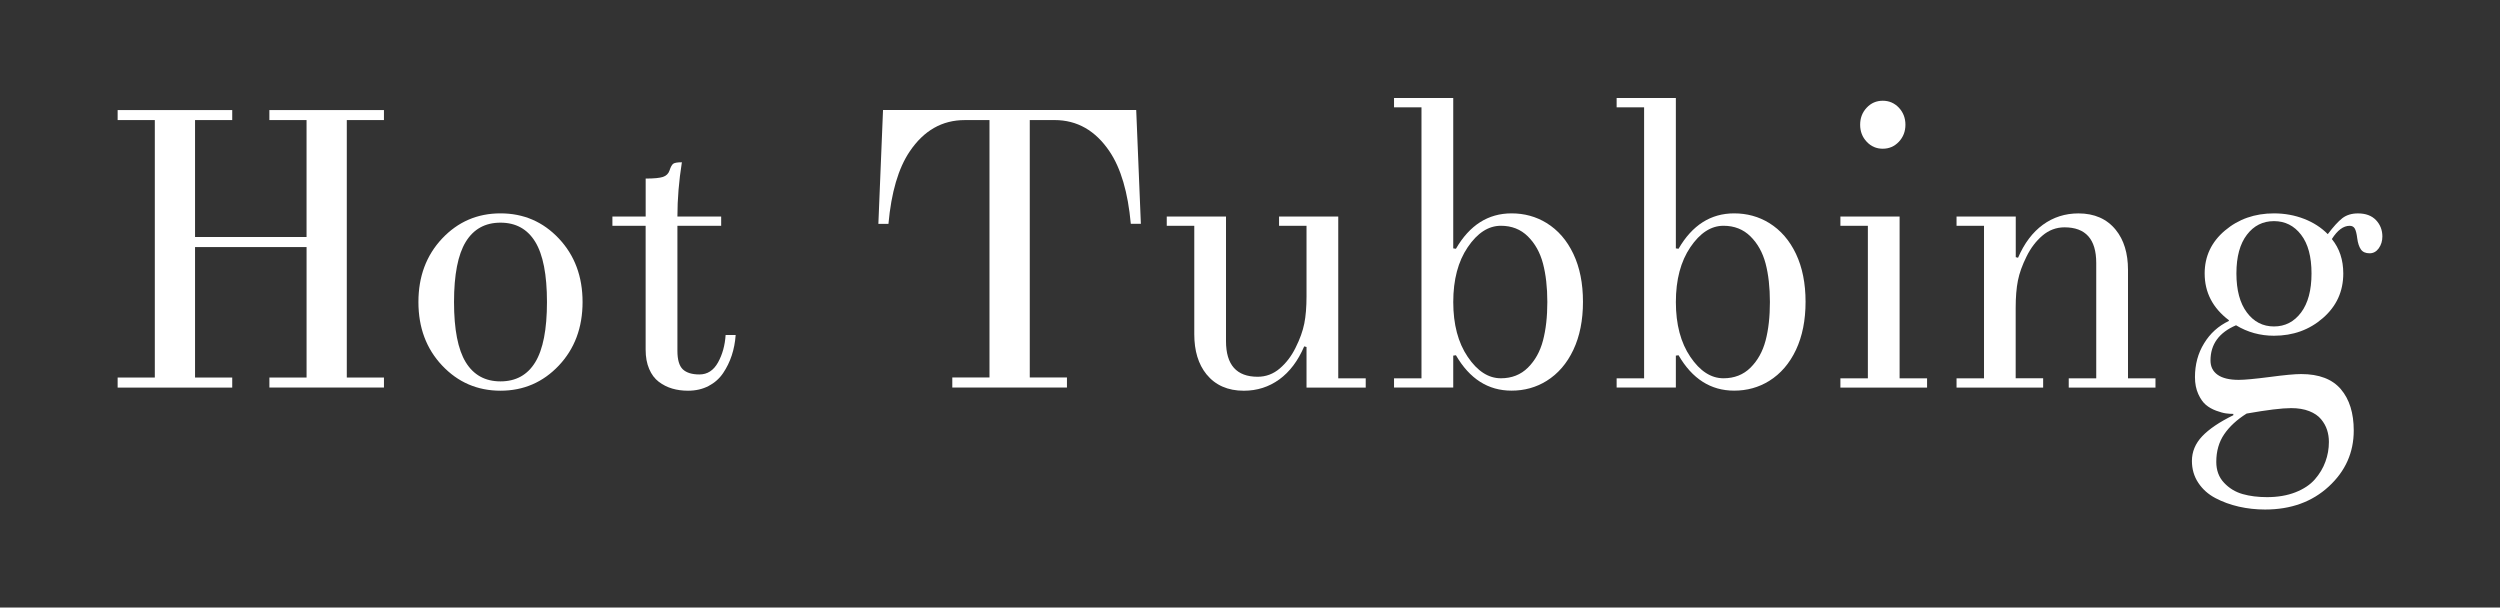
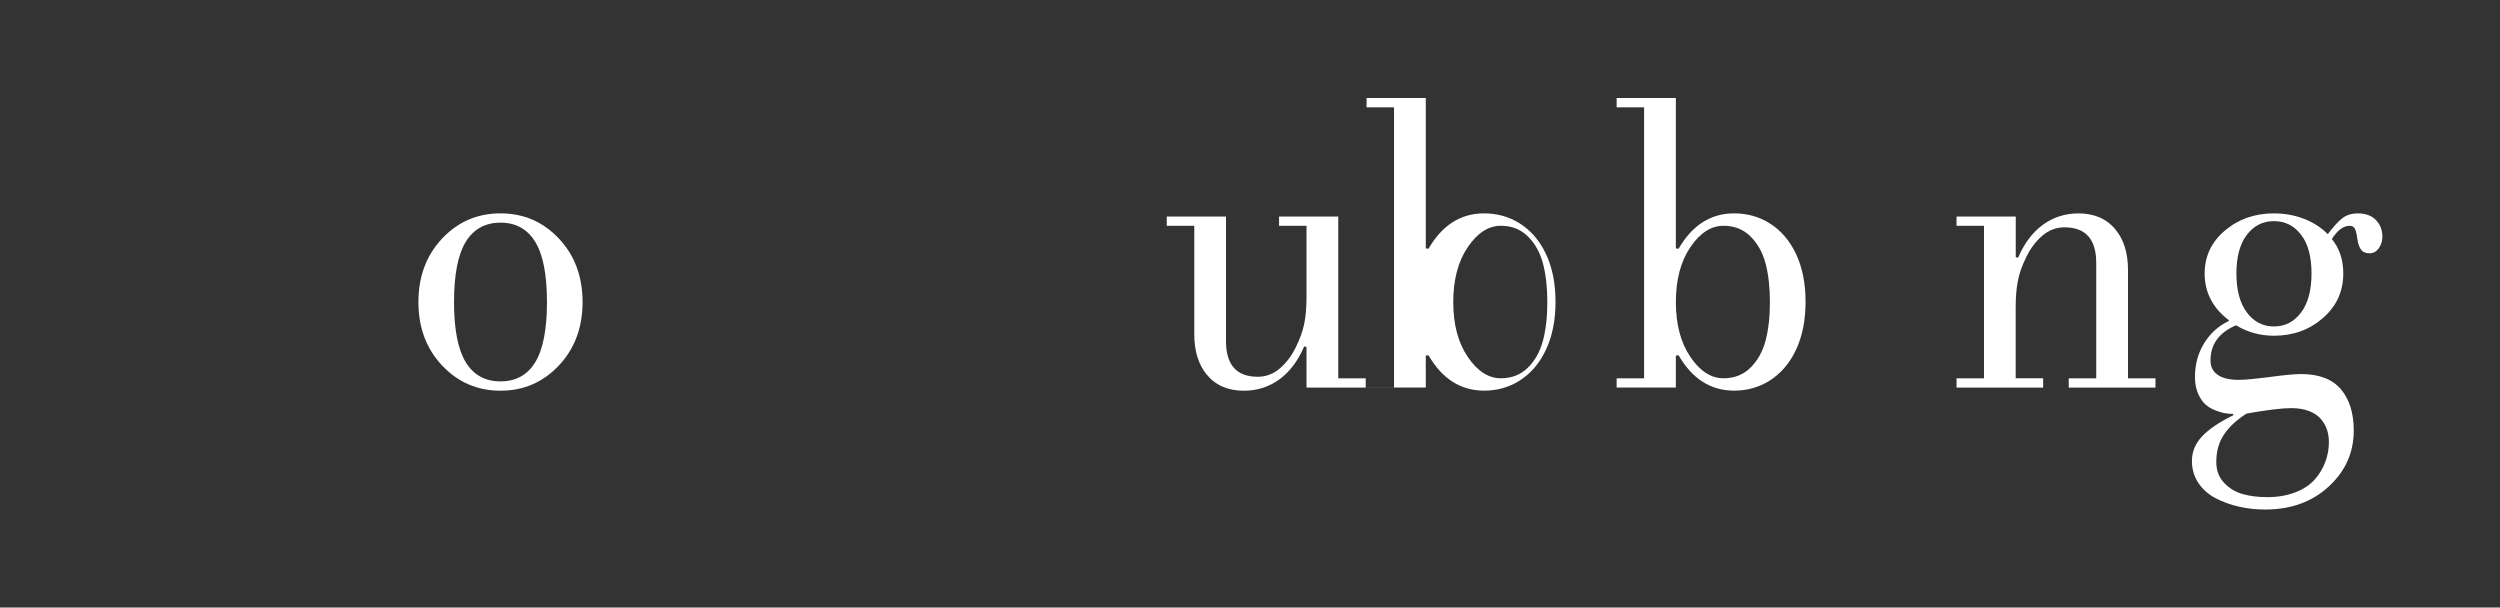
<svg xmlns="http://www.w3.org/2000/svg" version="1.1" id="Layer_1" x="0px" y="0px" width="233.281px" height="56.693px" viewBox="0 0 233.281 56.693" enable-background="new 0 0 233.281 56.693" xml:space="preserve">
  <rect x="0" y="0" width="233.281" height="56.693" fill="#333333" stroke="none" />
  <g>
-     <path fill="#FFFFFF" d="M10.977,36.168v-0.938h3.469V11.206h-3.469v-0.938H21.67v0.938H18.2v10.908h10.405V11.206h-3.469v-0.938   h10.691v0.938H32.36v24.021h3.468v0.938h-10.69v-0.938h3.469V23.054H18.2v12.174h3.47v0.938L10.977,36.168L10.977,36.168z" />
    <path fill="#FFFFFF" d="M41.257,34.108c-1.477-1.564-2.213-3.539-2.213-5.925c0-2.385,0.736-4.356,2.213-5.926   c1.477-1.564,3.291-2.347,5.444-2.347c2.156,0,3.972,0.78,5.447,2.347c1.475,1.567,2.213,3.541,2.213,5.926   c0,2.386-0.738,4.358-2.213,5.925c-1.477,1.563-3.291,2.35-5.447,2.35C44.548,36.457,42.733,35.673,41.257,34.108z M43.46,22.568   c-0.728,1.19-1.094,3.062-1.094,5.615c0,2.554,0.366,4.426,1.094,5.617c0.729,1.191,1.811,1.787,3.241,1.787   c1.436,0,2.516-0.596,3.244-1.787c0.728-1.191,1.094-3.063,1.094-5.617c0-2.553-0.366-4.425-1.094-5.615   c-0.729-1.193-1.811-1.791-3.244-1.791C45.271,20.777,44.19,21.374,43.46,22.568z" />
-     <path fill="#FFFFFF" d="M57.145,21.067v-0.865h3.104v-3.54c0.771,0,1.312-0.054,1.614-0.153c0.305-0.103,0.508-0.3,0.608-0.589   c0.108-0.336,0.225-0.549,0.351-0.642c0.126-0.089,0.394-0.136,0.805-0.136c-0.276,1.748-0.416,3.433-0.416,5.06h4.083v0.865   h-4.083v11.668c0,0.831,0.168,1.407,0.504,1.728c0.336,0.317,0.852,0.478,1.549,0.478c0.741,0,1.32-0.373,1.735-1.12   c0.412-0.743,0.649-1.601,0.71-2.562h0.938c-0.049,0.676-0.17,1.312-0.366,1.906c-0.195,0.595-0.465,1.146-0.806,1.65   c-0.342,0.507-0.792,0.907-1.354,1.202c-0.562,0.294-1.202,0.441-1.922,0.441c-0.522,0-1.011-0.065-1.466-0.198   c-0.458-0.133-0.875-0.344-1.259-0.633c-0.381-0.289-0.683-0.688-0.9-1.201c-0.22-0.512-0.328-1.109-0.328-1.798V21.067H57.145z" />
-     <path fill="#FFFFFF" d="M81.963,20.885l0.434-10.619h23.626l0.434,10.619h-0.939c-0.266-2.938-0.928-5.189-1.985-6.756   c-1.312-1.949-3.023-2.925-5.131-2.925h-2.312v24.021h3.47v0.938H88.861v-0.938h3.47V11.206H90.02   c-2.109,0-3.818,0.976-5.131,2.925c-1.059,1.564-1.722,3.817-1.985,6.757h-0.938v-0.002H81.963z" />
    <path fill="#FFFFFF" d="M108.873,21.067v-0.865h5.528v11.632c0,2.216,0.987,3.322,2.958,3.322c0.771,0,1.459-0.26,2.062-0.775   c0.604-0.518,1.097-1.167,1.479-1.95c0.398-0.794,0.666-1.54,0.806-2.24c0.14-0.696,0.209-1.548,0.209-2.547v-6.574h-2.563v-0.865   h5.524v15.098h2.563v0.868h-5.524v-3.793l-0.217-0.056c-0.578,1.351-1.354,2.376-2.32,3.081c-0.971,0.702-2.076,1.057-3.314,1.057   c-1.493,0-2.655-0.513-3.486-1.535c-0.759-0.939-1.137-2.188-1.137-3.738V21.067H108.873z" />
-     <path fill="#FFFFFF" d="M130.08,36.168V35.3h2.562V10.013h-2.562V9.146h5.525v14.031l0.252,0.035   c1.274-2.2,3.004-3.302,5.188-3.302c1.203,0,2.291,0.3,3.268,0.899c1.07,0.66,1.904,1.622,2.502,2.883   c0.599,1.263,0.896,2.752,0.896,4.469c0,1.719-0.297,3.213-0.896,4.482c-0.598,1.271-1.432,2.237-2.502,2.902   c-0.977,0.604-2.062,0.907-3.268,0.907c-2.184,0-3.91-1.102-5.188-3.302l-0.252,0.034v2.979h-5.525V36.168z M136.961,23.062   c-0.902,1.328-1.354,3.036-1.354,5.121c0,2.087,0.451,3.796,1.354,5.123c0.902,1.331,1.932,1.992,3.09,1.992   c1.01,0,1.852-0.329,2.52-0.99c0.666-0.66,1.14-1.507,1.408-2.53c0.271-1.024,0.406-2.223,0.406-3.595   c0-1.37-0.137-2.569-0.406-3.594c-0.27-1.025-0.742-1.868-1.408-2.528c-0.668-0.663-1.51-0.994-2.52-0.994   C138.893,21.067,137.863,21.732,136.961,23.062z" />
+     <path fill="#FFFFFF" d="M130.08,36.168V35.3V10.013h-2.562V9.146h5.525v14.031l0.252,0.035   c1.274-2.2,3.004-3.302,5.188-3.302c1.203,0,2.291,0.3,3.268,0.899c1.07,0.66,1.904,1.622,2.502,2.883   c0.599,1.263,0.896,2.752,0.896,4.469c0,1.719-0.297,3.213-0.896,4.482c-0.598,1.271-1.432,2.237-2.502,2.902   c-0.977,0.604-2.062,0.907-3.268,0.907c-2.184,0-3.91-1.102-5.188-3.302l-0.252,0.034v2.979h-5.525V36.168z M136.961,23.062   c-0.902,1.328-1.354,3.036-1.354,5.121c0,2.087,0.451,3.796,1.354,5.123c0.902,1.331,1.932,1.992,3.09,1.992   c1.01,0,1.852-0.329,2.52-0.99c0.666-0.66,1.14-1.507,1.408-2.53c0.271-1.024,0.406-2.223,0.406-3.595   c0-1.37-0.137-2.569-0.406-3.594c-0.27-1.025-0.742-1.868-1.408-2.528c-0.668-0.663-1.51-0.994-2.52-0.994   C138.893,21.067,137.863,21.732,136.961,23.062z" />
    <path fill="#FFFFFF" d="M150.852,36.168V35.3h2.563V10.013h-2.563V9.146h5.526v14.031l0.252,0.035   c1.274-2.2,3.004-3.302,5.187-3.302c1.203,0,2.293,0.3,3.27,0.899c1.07,0.66,1.902,1.622,2.502,2.883   c0.596,1.263,0.893,2.752,0.893,4.469c0,1.719-0.297,3.213-0.893,4.482c-0.6,1.271-1.432,2.237-2.502,2.902   c-0.977,0.604-2.064,0.907-3.27,0.907c-2.183,0-3.91-1.102-5.187-3.302l-0.252,0.034v2.979h-5.526V36.168z M157.734,23.062   c-0.902,1.328-1.355,3.036-1.355,5.121c0,2.087,0.453,3.796,1.355,5.123c0.901,1.331,1.932,1.992,3.088,1.992   c1.012,0,1.854-0.329,2.521-0.99c0.666-0.66,1.138-1.507,1.408-2.53c0.271-1.024,0.403-2.223,0.403-3.595   c0-1.37-0.135-2.569-0.403-3.594c-0.271-1.025-0.742-1.868-1.408-2.528c-0.668-0.663-1.51-0.994-2.521-0.994   C159.666,21.067,158.636,21.732,157.734,23.062z" />
-     <path fill="#FFFFFF" d="M171.732,36.168V35.3h2.563V21.067h-2.563v-0.865h5.524v15.099h2.563v0.868L171.732,36.168L171.732,36.168z    M174.188,13.228c-0.41-0.434-0.613-0.962-0.613-1.59c0-0.626,0.203-1.154,0.613-1.591c0.408-0.434,0.905-0.647,1.498-0.647   c0.592,0,1.09,0.217,1.502,0.647c0.405,0.437,0.612,0.965,0.612,1.591c0,0.628-0.207,1.156-0.612,1.59   c-0.412,0.434-0.91,0.649-1.502,0.649C175.094,13.879,174.596,13.661,174.188,13.228z" />
    <path fill="#FFFFFF" d="M182.57,36.168V35.3h2.563V21.067h-2.563v-0.865h5.525v3.794l0.215,0.054   c0.58-1.35,1.354-2.376,2.321-3.081c0.97-0.703,2.074-1.056,3.313-1.056c1.492,0,2.654,0.512,3.484,1.536   c0.76,0.938,1.141,2.186,1.141,3.737V35.3h2.564v0.868h-8.094V35.3h2.566V24.536c0-2.217-0.99-3.323-2.963-3.323   c-0.771,0-1.459,0.261-2.062,0.775c-0.604,0.518-1.097,1.167-1.479,1.951c-0.396,0.794-0.666,1.54-0.804,2.24   c-0.139,0.696-0.209,1.545-0.209,2.544v6.575h2.563v0.868L182.57,36.168L182.57,36.168z" />
    <path fill="#FFFFFF" d="M204.533,43.012c0-0.858,0.318-1.625,0.955-2.299c0.641-0.675,1.607-1.33,2.908-1.968v-0.124   c-0.215,0-0.445-0.016-0.685-0.047c-0.241-0.032-0.547-0.116-0.914-0.25c-0.366-0.137-0.688-0.316-0.955-0.541   c-0.272-0.227-0.51-0.562-0.715-1.013s-0.31-0.978-0.31-1.58c0-1.175,0.281-2.227,0.851-3.151c0.563-0.931,1.338-1.625,2.312-2.09   v-0.07c-1.506-1.142-2.258-2.592-2.258-4.361c0-1.605,0.633-2.943,1.896-4.009s2.787-1.598,4.567-1.598c1,0,1.938,0.171,2.812,0.51   s1.608,0.814,2.213,1.428c0.519-0.689,0.972-1.188,1.354-1.486c0.385-0.298,0.871-0.449,1.461-0.449   c0.726,0,1.283,0.208,1.683,0.623c0.396,0.418,0.597,0.928,0.597,1.53c0,0.418-0.111,0.783-0.334,1.099   c-0.226,0.312-0.509,0.47-0.857,0.47c-0.373,0-0.646-0.12-0.812-0.36c-0.168-0.241-0.285-0.591-0.344-1.046   c-0.049-0.404-0.121-0.699-0.217-0.884c-0.098-0.183-0.26-0.275-0.488-0.275c-0.588,0-1.143,0.413-1.662,1.236   c0.713,0.872,1.066,1.942,1.066,3.214c0,1.667-0.631,3.052-1.896,4.153c-1.264,1.104-2.787,1.654-4.57,1.654   c-1.287,0-2.467-0.324-3.541-0.976c-1.586,0.678-2.383,1.772-2.383,3.286c0,0.578,0.224,1.023,0.67,1.338   c0.445,0.313,1.101,0.47,1.969,0.47c0.541,0,1.513-0.091,2.908-0.271c1.359-0.181,2.328-0.271,2.908-0.271   c1.674,0,2.91,0.473,3.711,1.414c0.801,0.944,1.201,2.229,1.201,3.854c0,2.053-0.775,3.793-2.332,5.226   c-1.553,1.433-3.533,2.147-5.941,2.147c-0.844,0-1.657-0.089-2.446-0.268c-0.789-0.181-1.517-0.444-2.185-0.797   c-0.67-0.352-1.203-0.824-1.6-1.426C204.73,44.456,204.533,43.773,204.533,43.012z M206.807,43.098c0,0.791,0.241,1.44,0.725,1.95   c0.479,0.513,1.061,0.863,1.734,1.055c0.672,0.191,1.432,0.286,2.272,0.286c1,0,1.885-0.15,2.655-0.452   c0.771-0.303,1.375-0.705,1.814-1.209c0.439-0.505,0.77-1.055,0.982-1.646c0.219-0.591,0.326-1.206,0.326-1.845   c0-0.397-0.058-0.771-0.172-1.123c-0.113-0.349-0.299-0.683-0.56-0.998c-0.262-0.314-0.627-0.566-1.104-0.753   c-0.477-0.188-1.039-0.28-1.688-0.28c-0.854,0-2.235,0.168-4.153,0.507c-0.902,0.568-1.603,1.211-2.095,1.935   C207.055,41.241,206.807,42.099,206.807,43.098z M209.664,21.905c-0.65,0.847-0.979,2.051-0.979,3.612   c0,1.562,0.328,2.776,0.979,3.644c0.646,0.867,1.49,1.301,2.525,1.301c1.037,0,1.881-0.434,2.531-1.301   c0.647-0.865,0.973-2.079,0.973-3.644c0-1.562-0.322-2.768-0.973-3.612c-0.65-0.848-1.494-1.271-2.531-1.271   C211.154,20.634,210.311,21.057,209.664,21.905z" />
  </g>
</svg>